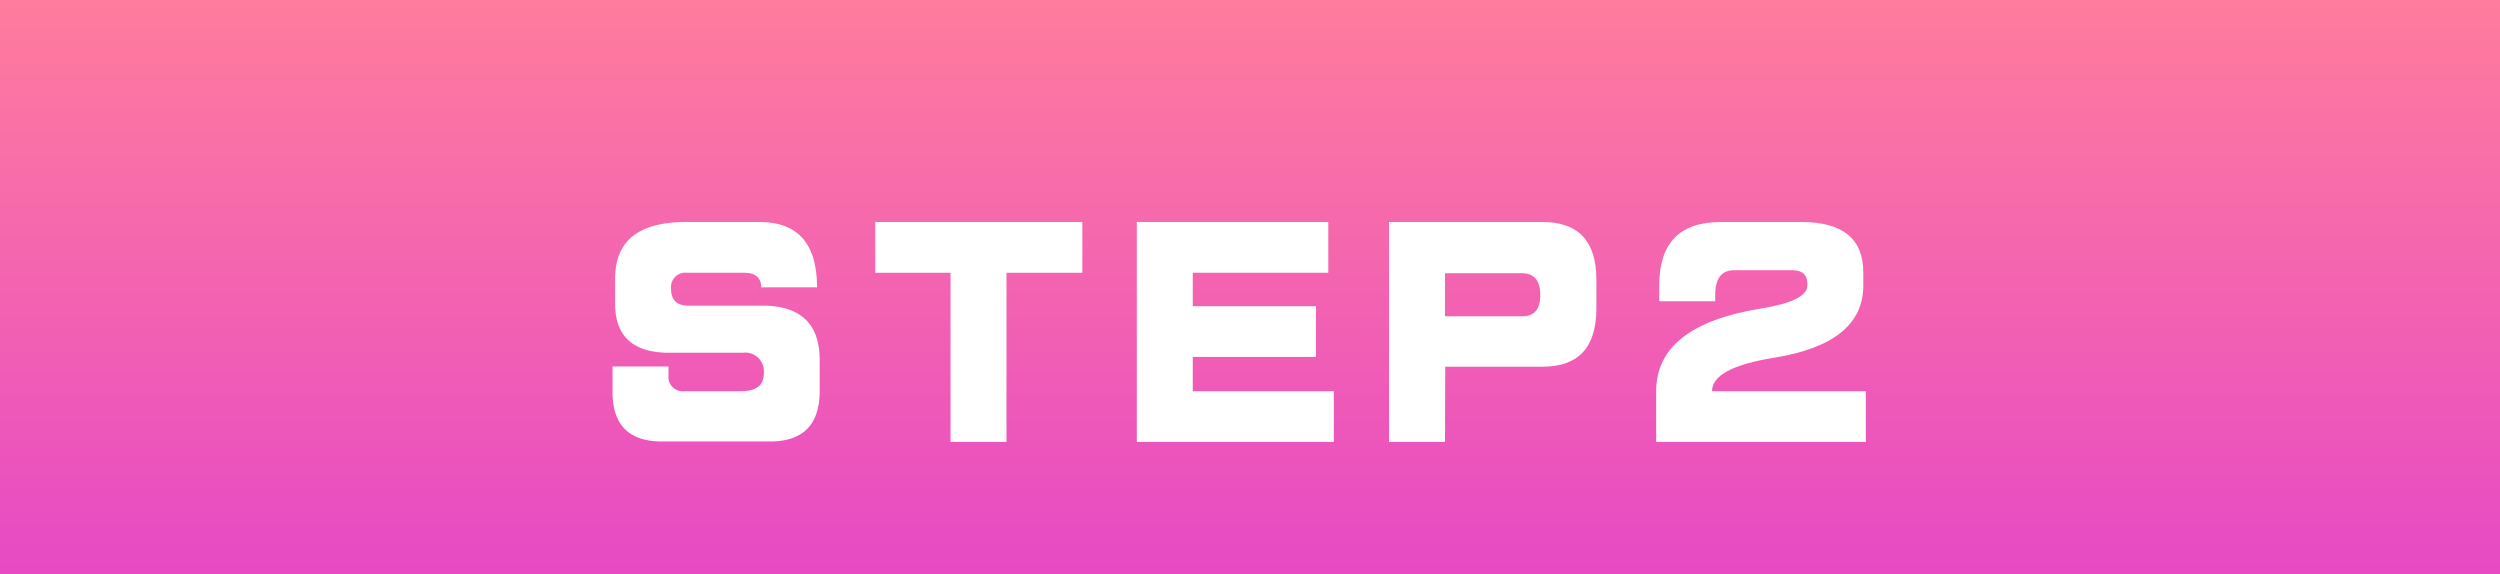
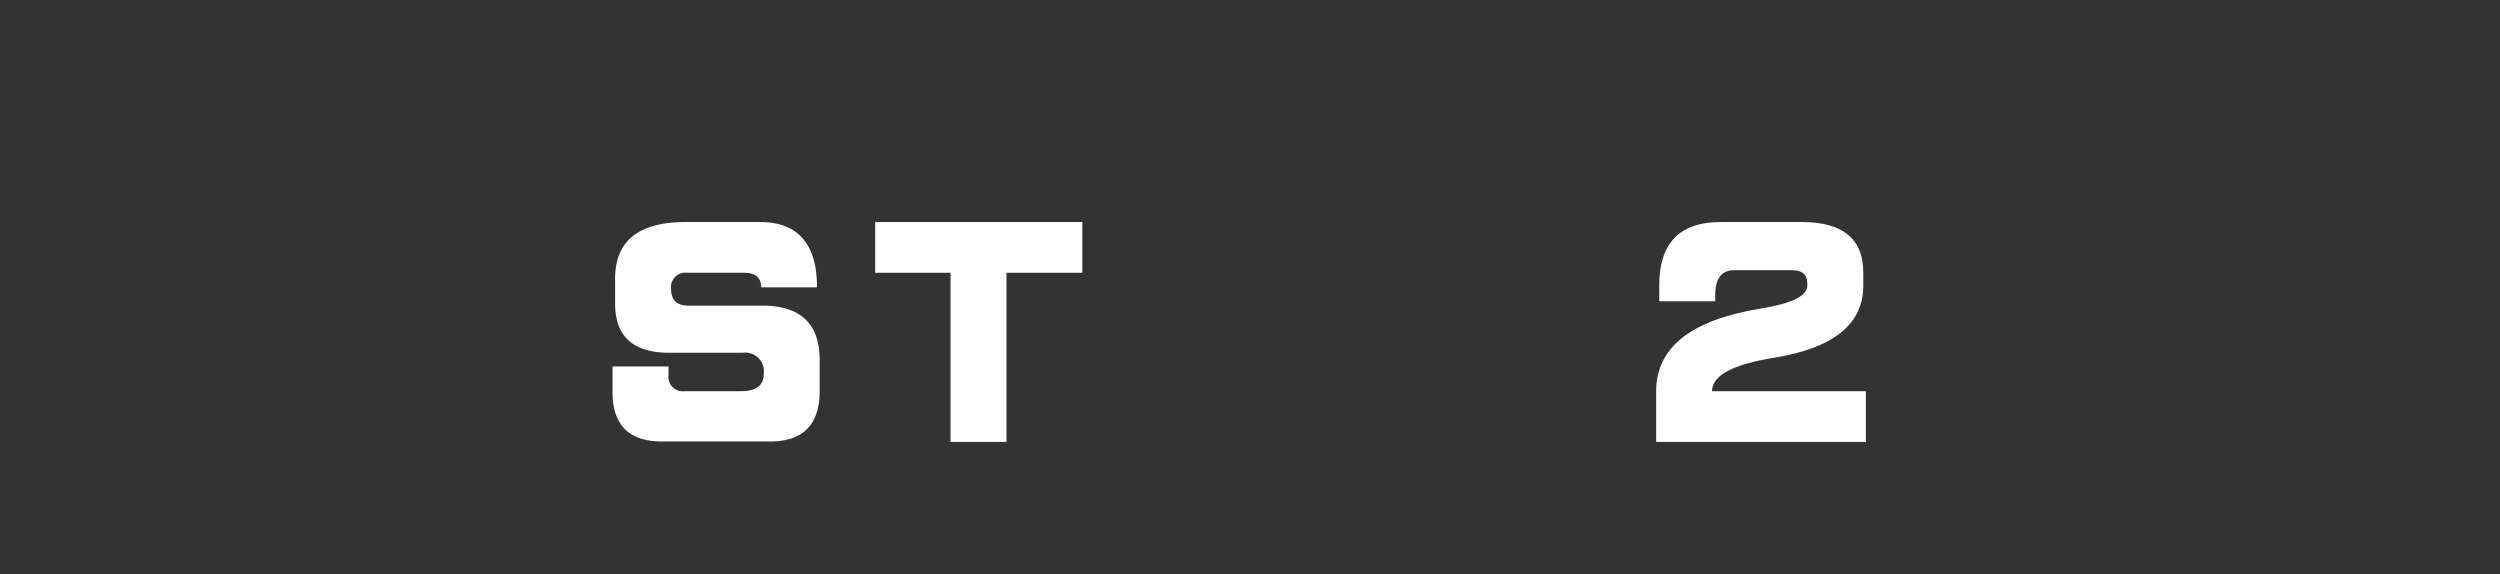
<svg xmlns="http://www.w3.org/2000/svg" viewBox="0 0 235 54">
  <rect x="0" y="0" width="235" height="54" fill="#333333" stroke="none" />
  <defs>
    <style>.cls-1{fill:url(#名称未設定グラデーション_262);}.cls-2{fill:#fff;}</style>
    <linearGradient id="名称未設定グラデーション_262" x1="117.5" y1="54" x2="117.5" gradientUnits="userSpaceOnUse">
      <stop offset="0" stop-color="#e74ac4" />
      <stop offset="1" stop-color="#ff7c9d" />
    </linearGradient>
  </defs>
  <title>Asset 12</title>
  <g id="Layer_2" data-name="Layer 2">
    <g id="レイヤー_1" data-name="レイヤー 1">
-       <rect class="cls-1" width="235" height="54" />
      <path class="cls-2" d="M77.05,33.75v3c0,3.16-1.56,4.75-4.67,4.75H62.23c-3.1,0-4.65-1.55-4.65-4.63V34.45h5.26v.81a1.34,1.34,0,0,0,1.5,1.51h5.31c1.43,0,2.14-.54,2.14-1.61a1.76,1.76,0,0,0-2-2H62.91q-5.08,0-5.09-4.6V26.2q0-5.32,6.6-5.33h7c3.58,0,5.38,2.05,5.38,6.14H71.55c0-.91-.54-1.37-1.61-1.37H64.61a1.36,1.36,0,0,0-1.53,1.51c0,1.06.54,1.58,1.63,1.58h7Q77,28.76,77.05,33.75Z" />
      <path class="cls-2" d="M94.61,41.54H89.35V25.64H82.27V20.87h19.47v4.77H94.61Z" />
-       <path class="cls-2" d="M106.86,41.54V20.87h18v4.77H112.12v3.14H123.7v4.77H112.12v3.22h13.26v4.77H106.86Z" />
-       <path class="cls-2" d="M135.83,41.54h-5.26V20.87H145c3.38,0,5.06,1.81,5.06,5.43V29c0,3.65-1.68,5.47-5.06,5.47h-9.15Zm0-15.9v4.09h7.28q1.68,0,1.68-2c0-1.37-.59-2.05-1.73-2.05h-7.23Z" />
      <path class="cls-2" d="M165.53,20.87h3.83q5.79,0,5.79,4.75v1.22q0,5.44-8.4,6.79-5.82.94-5.82,3.14h14.46v4.77H155.68V36.77q0-6.17,9.85-7.77,4.36-.7,4.36-2.16v-.15q0-1.29-1.41-1.29H163q-1.77,0-1.77,2.34v.58h-5.26V26.81q0-5.94,5.77-5.94Z" />
    </g>
  </g>
</svg>